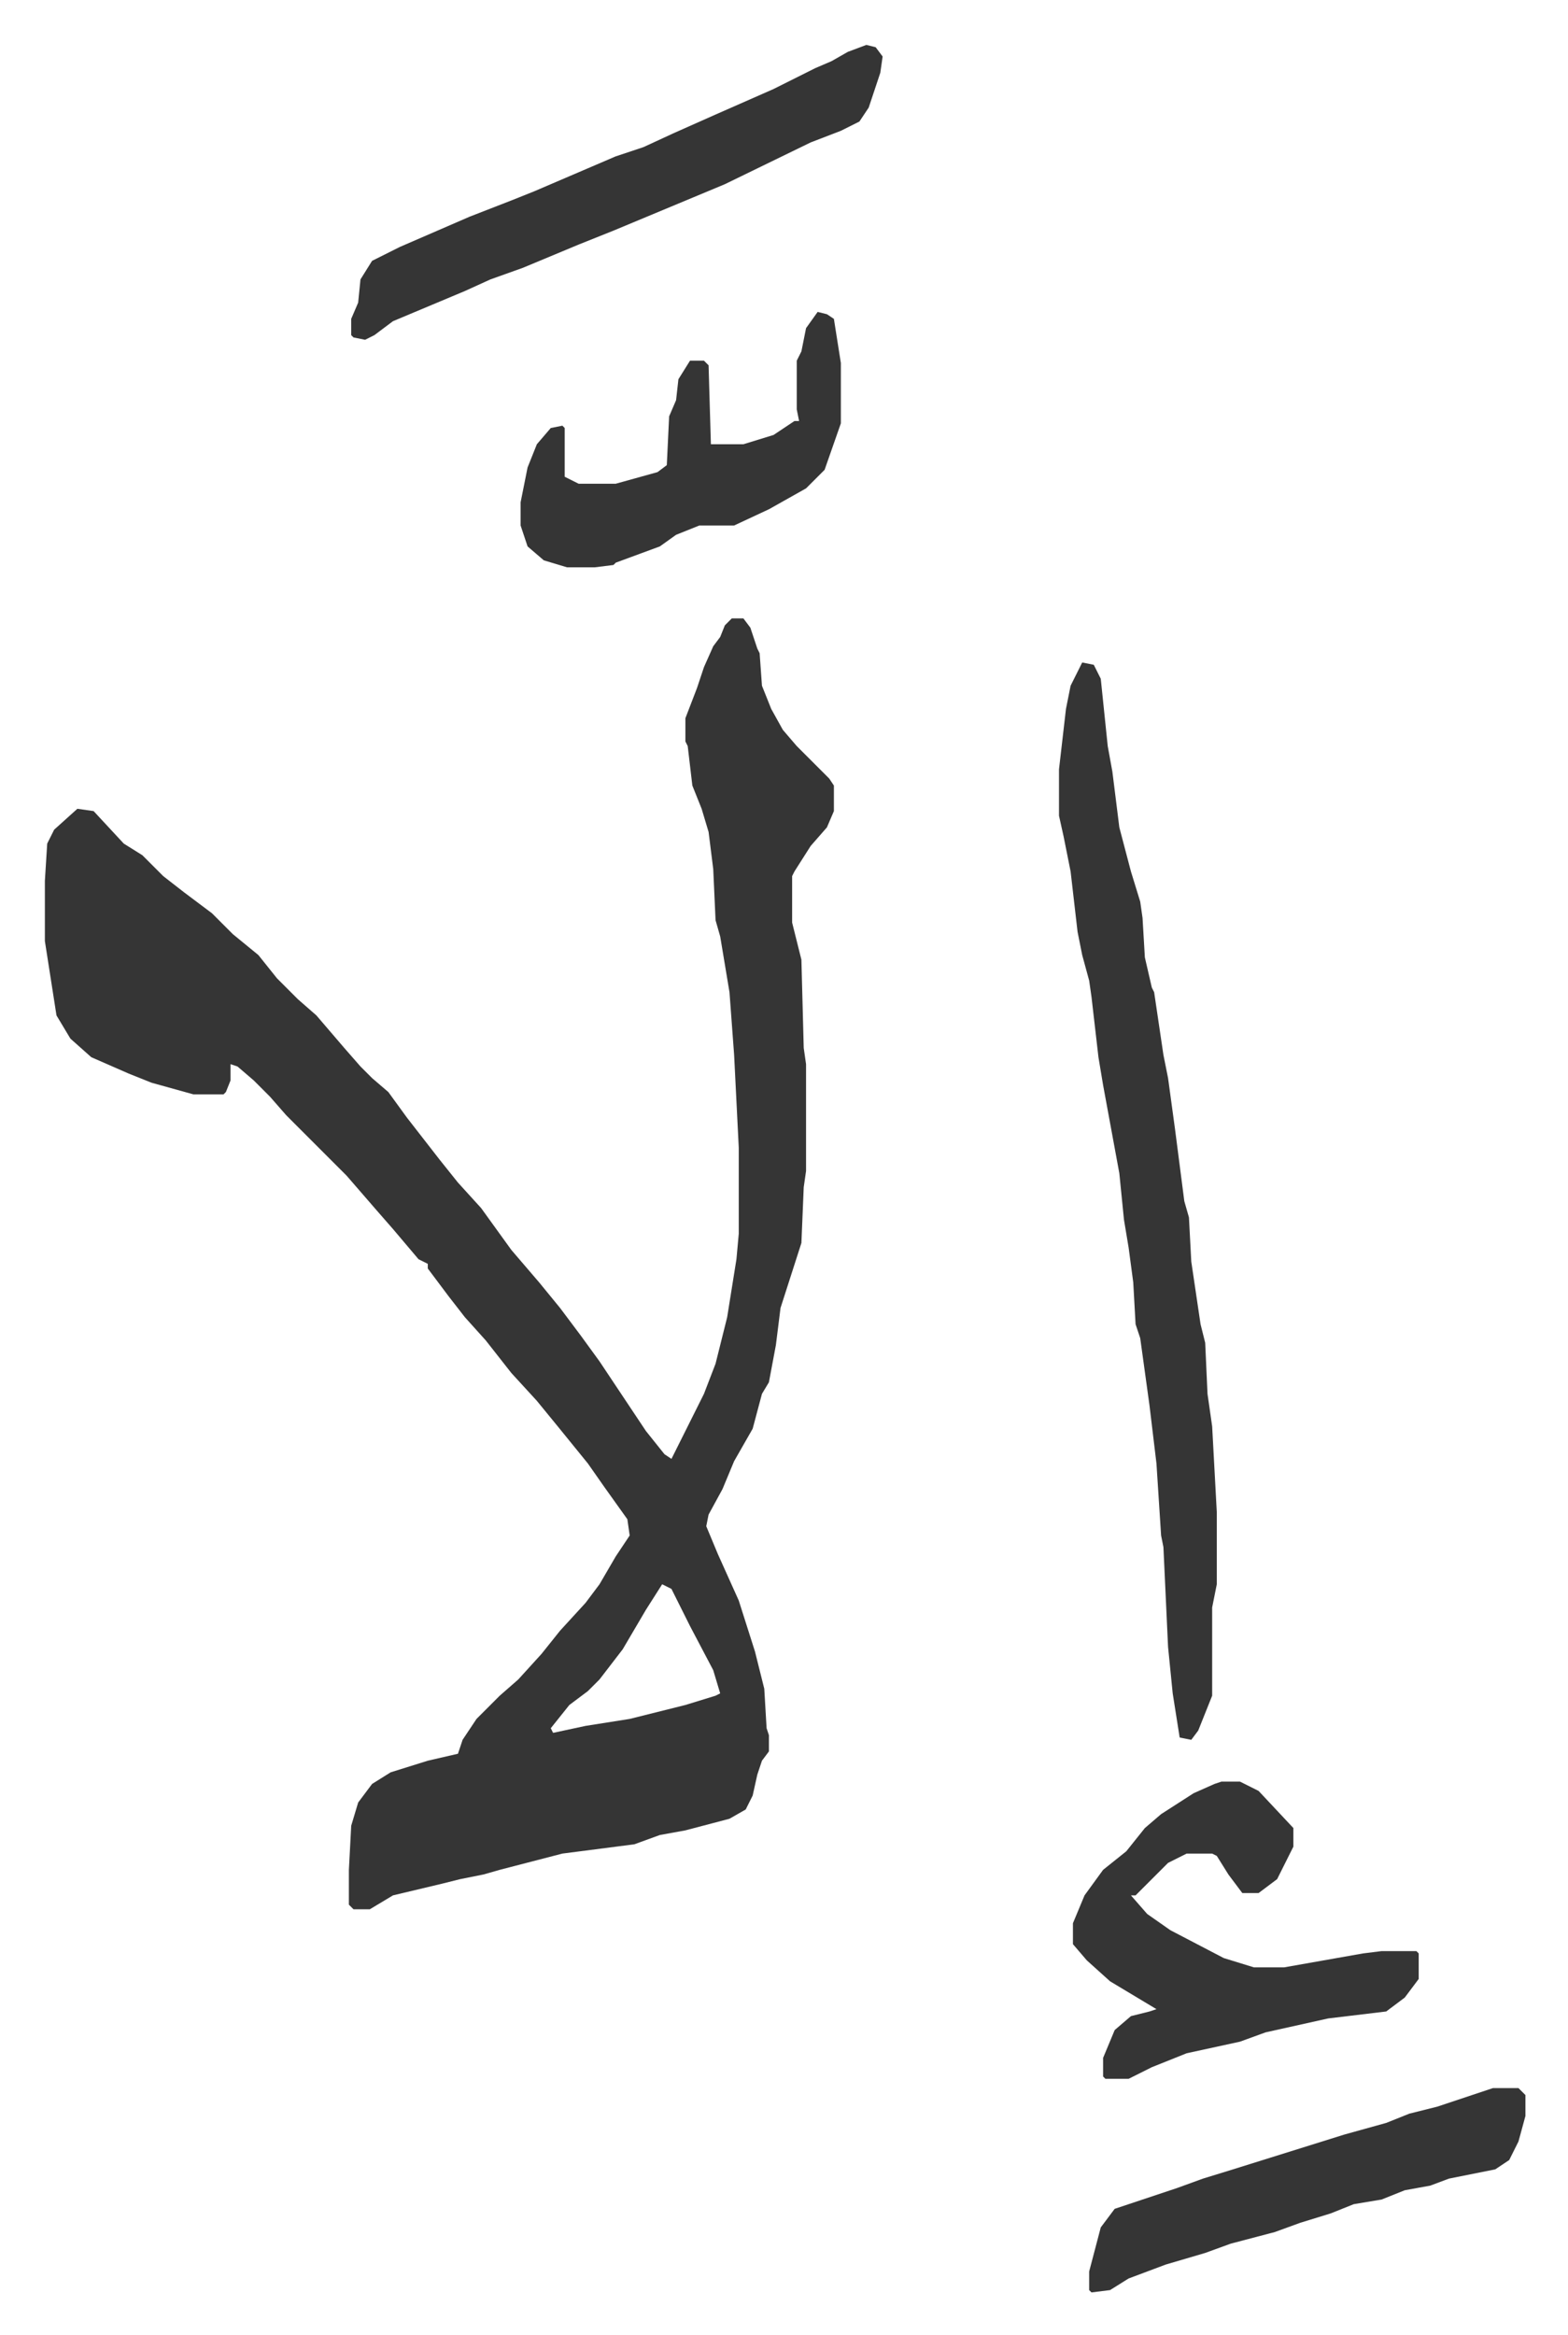
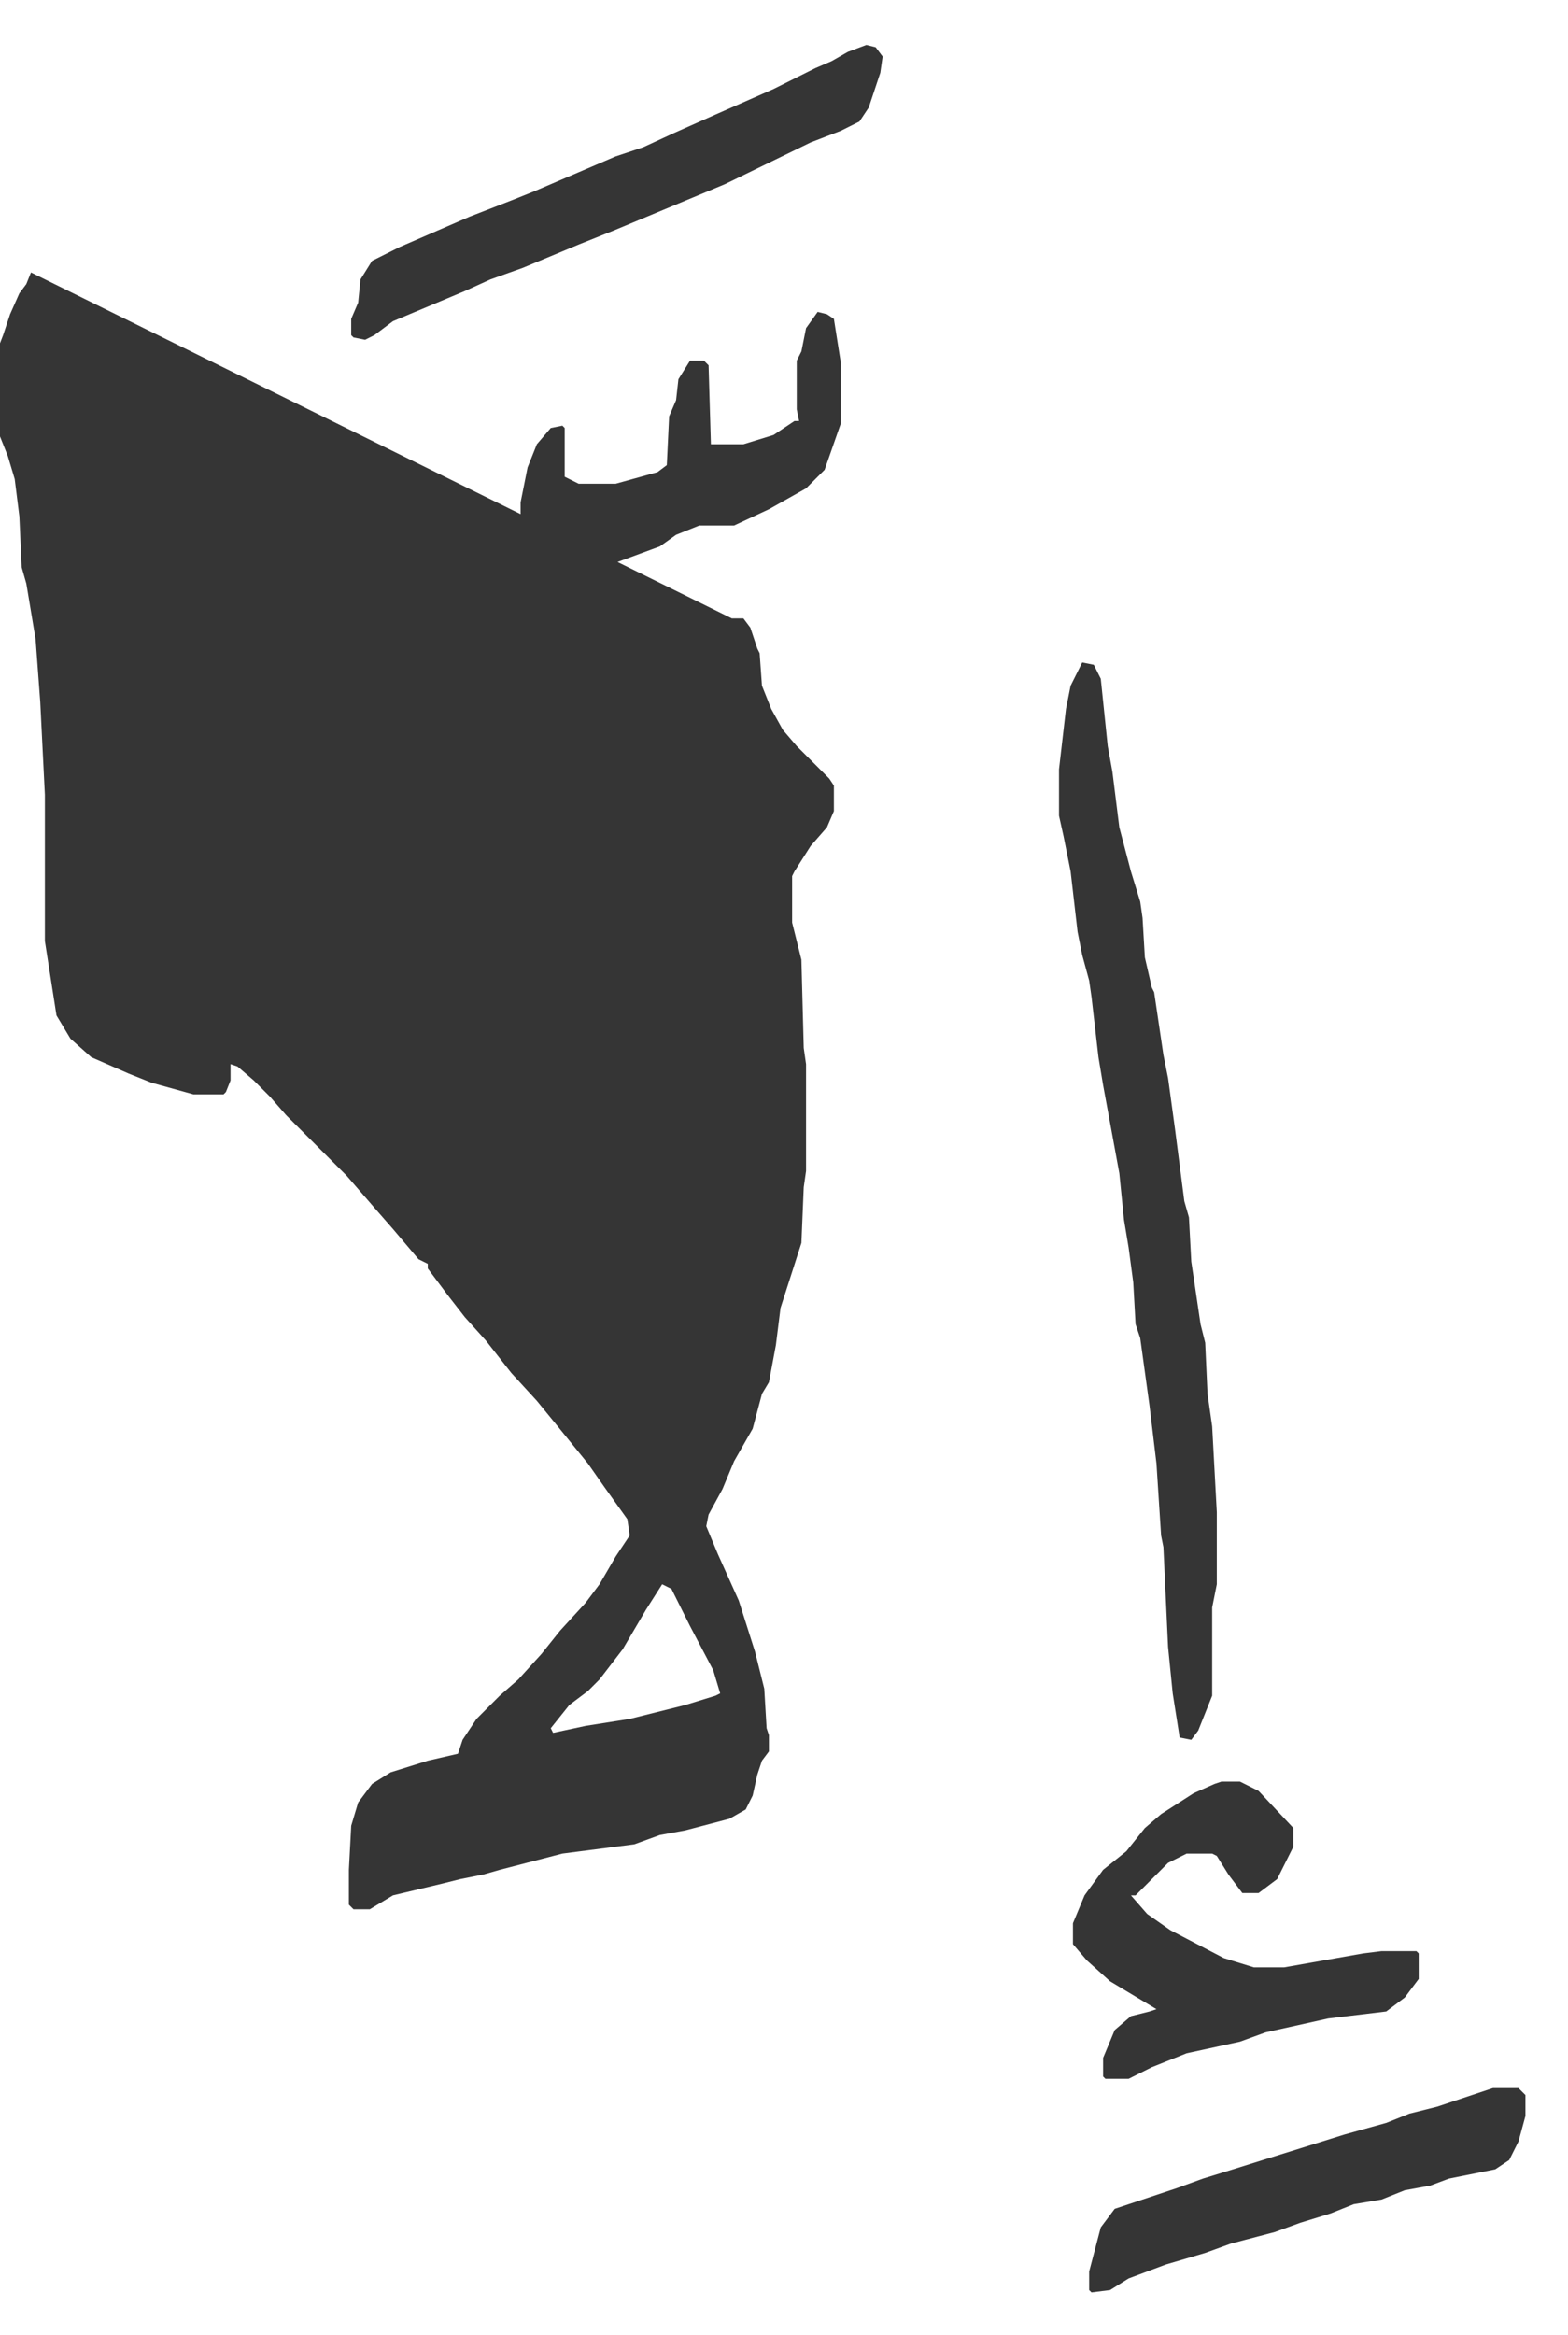
<svg xmlns="http://www.w3.org/2000/svg" role="img" viewBox="-19.34 163.66 675.68 1005.68">
-   <path fill="#353535" id="rule_normal" d="M296 430h5l3 4 3 9 1 2 1 14 4 10 5 9 6 7 5 5 9 9 2 3v11l-3 7-7 8-7 11-1 2v20l4 16 1 38 1 7v46l-1 7-1 24-9 28-2 16-3 16-3 5-4 15-8 14-5 12-6 11-1 5 5 12 9 20 7 22 4 16 1 17 1 3v7l-3 4-2 6-2 9-3 6-7 4-19 5-11 2-11 4-31 4-27 7-7 2-10 2-8 2-21 5-10 6h-7l-2-2v-15l1-19 3-10 6-8 8-5 16-5 13-3 2-6 6-9 10-10 8-7 10-11 8-10 11-12 6-8 7-12 6-9-1-7-10-14-7-10-13-16-9-11-11-12-11-14-9-10-7-9-9-12v-2l-4-2-11-13-7-8-13-15-26-26-7-8-7-7-7-6-3-1v7l-2 5-1 1H64l-18-5-10-4-16-7-9-8-6-10-5-32v-26l1-16 3-6 10-9 7 1 13 14 8 5 9 9 9 7 12 9 9 9 11 9 8 10 9 9 8 7 12 14 7 8 5 5 7 6 8 11 14 18 8 10 10 11 13 18 12 14 9 11 9 12 8 11 20 30 8 10 3 2 14-28 5-13 5-20 4-25 1-11v-37l-2-40-2-27-4-24-2-7-1-22-2-16-3-10-4-10-2-17-1-2v-10l5-13 3-9 4-9 3-4 2-5zm-30 416l-7 11-10 17-10 13-5 5-8 6-8 10 1 2 14-3 19-3 24-6 13-4 2-1-3-10-10-19-8-16zm181-397l5 1 3 6 3 29 2 11 3 24 5 19 4 13 1 7 1 17 3 13 1 2 4 27 2 10 3 22 4 31 2 7 1 19 4 27 2 8 1 22 2 14 2 37v31l-2 10v38l-6 15-3 4-5-1-3-19-2-20-2-43-1-5-2-31-3-25-4-29-2-6-1-18-2-15-2-12-2-20-7-38-2-12-3-26-1-7-3-11-2-10-3-26-3-15-2-9v-20l3-26 2-10zm60 482h8l8 4 15 16v8l-7 14-8 6h-7l-6-8-5-8-2-1h-11l-8 4-14 14h-2l7 8 10 7 23 12 13 4h13l34-6 8-1h15l1 1v11l-6 8-8 6-25 3-27 6-11 4-23 5-15 6-10 5h-10l-1-1v-8l5-12 7-6 8-2 3-1-10-6-10-6-10-9-6-7v-9l5-12 8-11 10-8 8-10 7-6 14-9 9-4zM354 183l4 1 3 4-1 7-3 9-2 6-4 6-8 4-13 5-37 18-24 10-24 10-15 6-24 10-14 5-11 5-31 13-8 6-4 2-5-1-1-1v-7l3-7 1-10 5-8 12-6 30-13 18-7 10-4 35-15 12-4 13-6 18-8 25-11 18-9 7-3 7-4zm-21 115l4 1 3 2 3 19v26l-7 20-8 8-16 9-15 7h-15l-10 4-7 5-19 7-1 1-8 1h-12l-10-3-7-6-3-9v-10l3-15 4-10 6-7 5-1 1 1v21l6 3h16l18-5 4-3 1-21 3-7 1-9 5-8h6l2 2 1 34h14l13-4 9-6h2l-1-5v-21l2-4 2-10zm291 765h11l3 3v9l-3 11-4 8-6 4-20 4-8 3-11 2-10 4-12 2-10 4-13 4-11 4-19 5-11 4-17 5-16 6-8 5-8 1-1-1v-8l5-19 6-8 27-9 11-4 13-4 16-5 16-5 16-5 18-5 10-4 12-3z" />
+   <path fill="#353535" id="rule_normal" d="M296 430h5l3 4 3 9 1 2 1 14 4 10 5 9 6 7 5 5 9 9 2 3v11l-3 7-7 8-7 11-1 2v20l4 16 1 38 1 7v46l-1 7-1 24-9 28-2 16-3 16-3 5-4 15-8 14-5 12-6 11-1 5 5 12 9 20 7 22 4 16 1 17 1 3v7l-3 4-2 6-2 9-3 6-7 4-19 5-11 2-11 4-31 4-27 7-7 2-10 2-8 2-21 5-10 6h-7l-2-2v-15l1-19 3-10 6-8 8-5 16-5 13-3 2-6 6-9 10-10 8-7 10-11 8-10 11-12 6-8 7-12 6-9-1-7-10-14-7-10-13-16-9-11-11-12-11-14-9-10-7-9-9-12v-2l-4-2-11-13-7-8-13-15-26-26-7-8-7-7-7-6-3-1v7l-2 5-1 1H64l-18-5-10-4-16-7-9-8-6-10-5-32v-26v-37l-2-40-2-27-4-24-2-7-1-22-2-16-3-10-4-10-2-17-1-2v-10l5-13 3-9 4-9 3-4 2-5zm-30 416l-7 11-10 17-10 13-5 5-8 6-8 10 1 2 14-3 19-3 24-6 13-4 2-1-3-10-10-19-8-16zm181-397l5 1 3 6 3 29 2 11 3 24 5 19 4 13 1 7 1 17 3 13 1 2 4 27 2 10 3 22 4 31 2 7 1 19 4 27 2 8 1 22 2 14 2 37v31l-2 10v38l-6 15-3 4-5-1-3-19-2-20-2-43-1-5-2-31-3-25-4-29-2-6-1-18-2-15-2-12-2-20-7-38-2-12-3-26-1-7-3-11-2-10-3-26-3-15-2-9v-20l3-26 2-10zm60 482h8l8 4 15 16v8l-7 14-8 6h-7l-6-8-5-8-2-1h-11l-8 4-14 14h-2l7 8 10 7 23 12 13 4h13l34-6 8-1h15l1 1v11l-6 8-8 6-25 3-27 6-11 4-23 5-15 6-10 5h-10l-1-1v-8l5-12 7-6 8-2 3-1-10-6-10-6-10-9-6-7v-9l5-12 8-11 10-8 8-10 7-6 14-9 9-4zM354 183l4 1 3 4-1 7-3 9-2 6-4 6-8 4-13 5-37 18-24 10-24 10-15 6-24 10-14 5-11 5-31 13-8 6-4 2-5-1-1-1v-7l3-7 1-10 5-8 12-6 30-13 18-7 10-4 35-15 12-4 13-6 18-8 25-11 18-9 7-3 7-4zm-21 115l4 1 3 2 3 19v26l-7 20-8 8-16 9-15 7h-15l-10 4-7 5-19 7-1 1-8 1h-12l-10-3-7-6-3-9v-10l3-15 4-10 6-7 5-1 1 1v21l6 3h16l18-5 4-3 1-21 3-7 1-9 5-8h6l2 2 1 34h14l13-4 9-6h2l-1-5v-21l2-4 2-10zm291 765h11l3 3v9l-3 11-4 8-6 4-20 4-8 3-11 2-10 4-12 2-10 4-13 4-11 4-19 5-11 4-17 5-16 6-8 5-8 1-1-1v-8l5-19 6-8 27-9 11-4 13-4 16-5 16-5 16-5 18-5 10-4 12-3z" />
</svg>